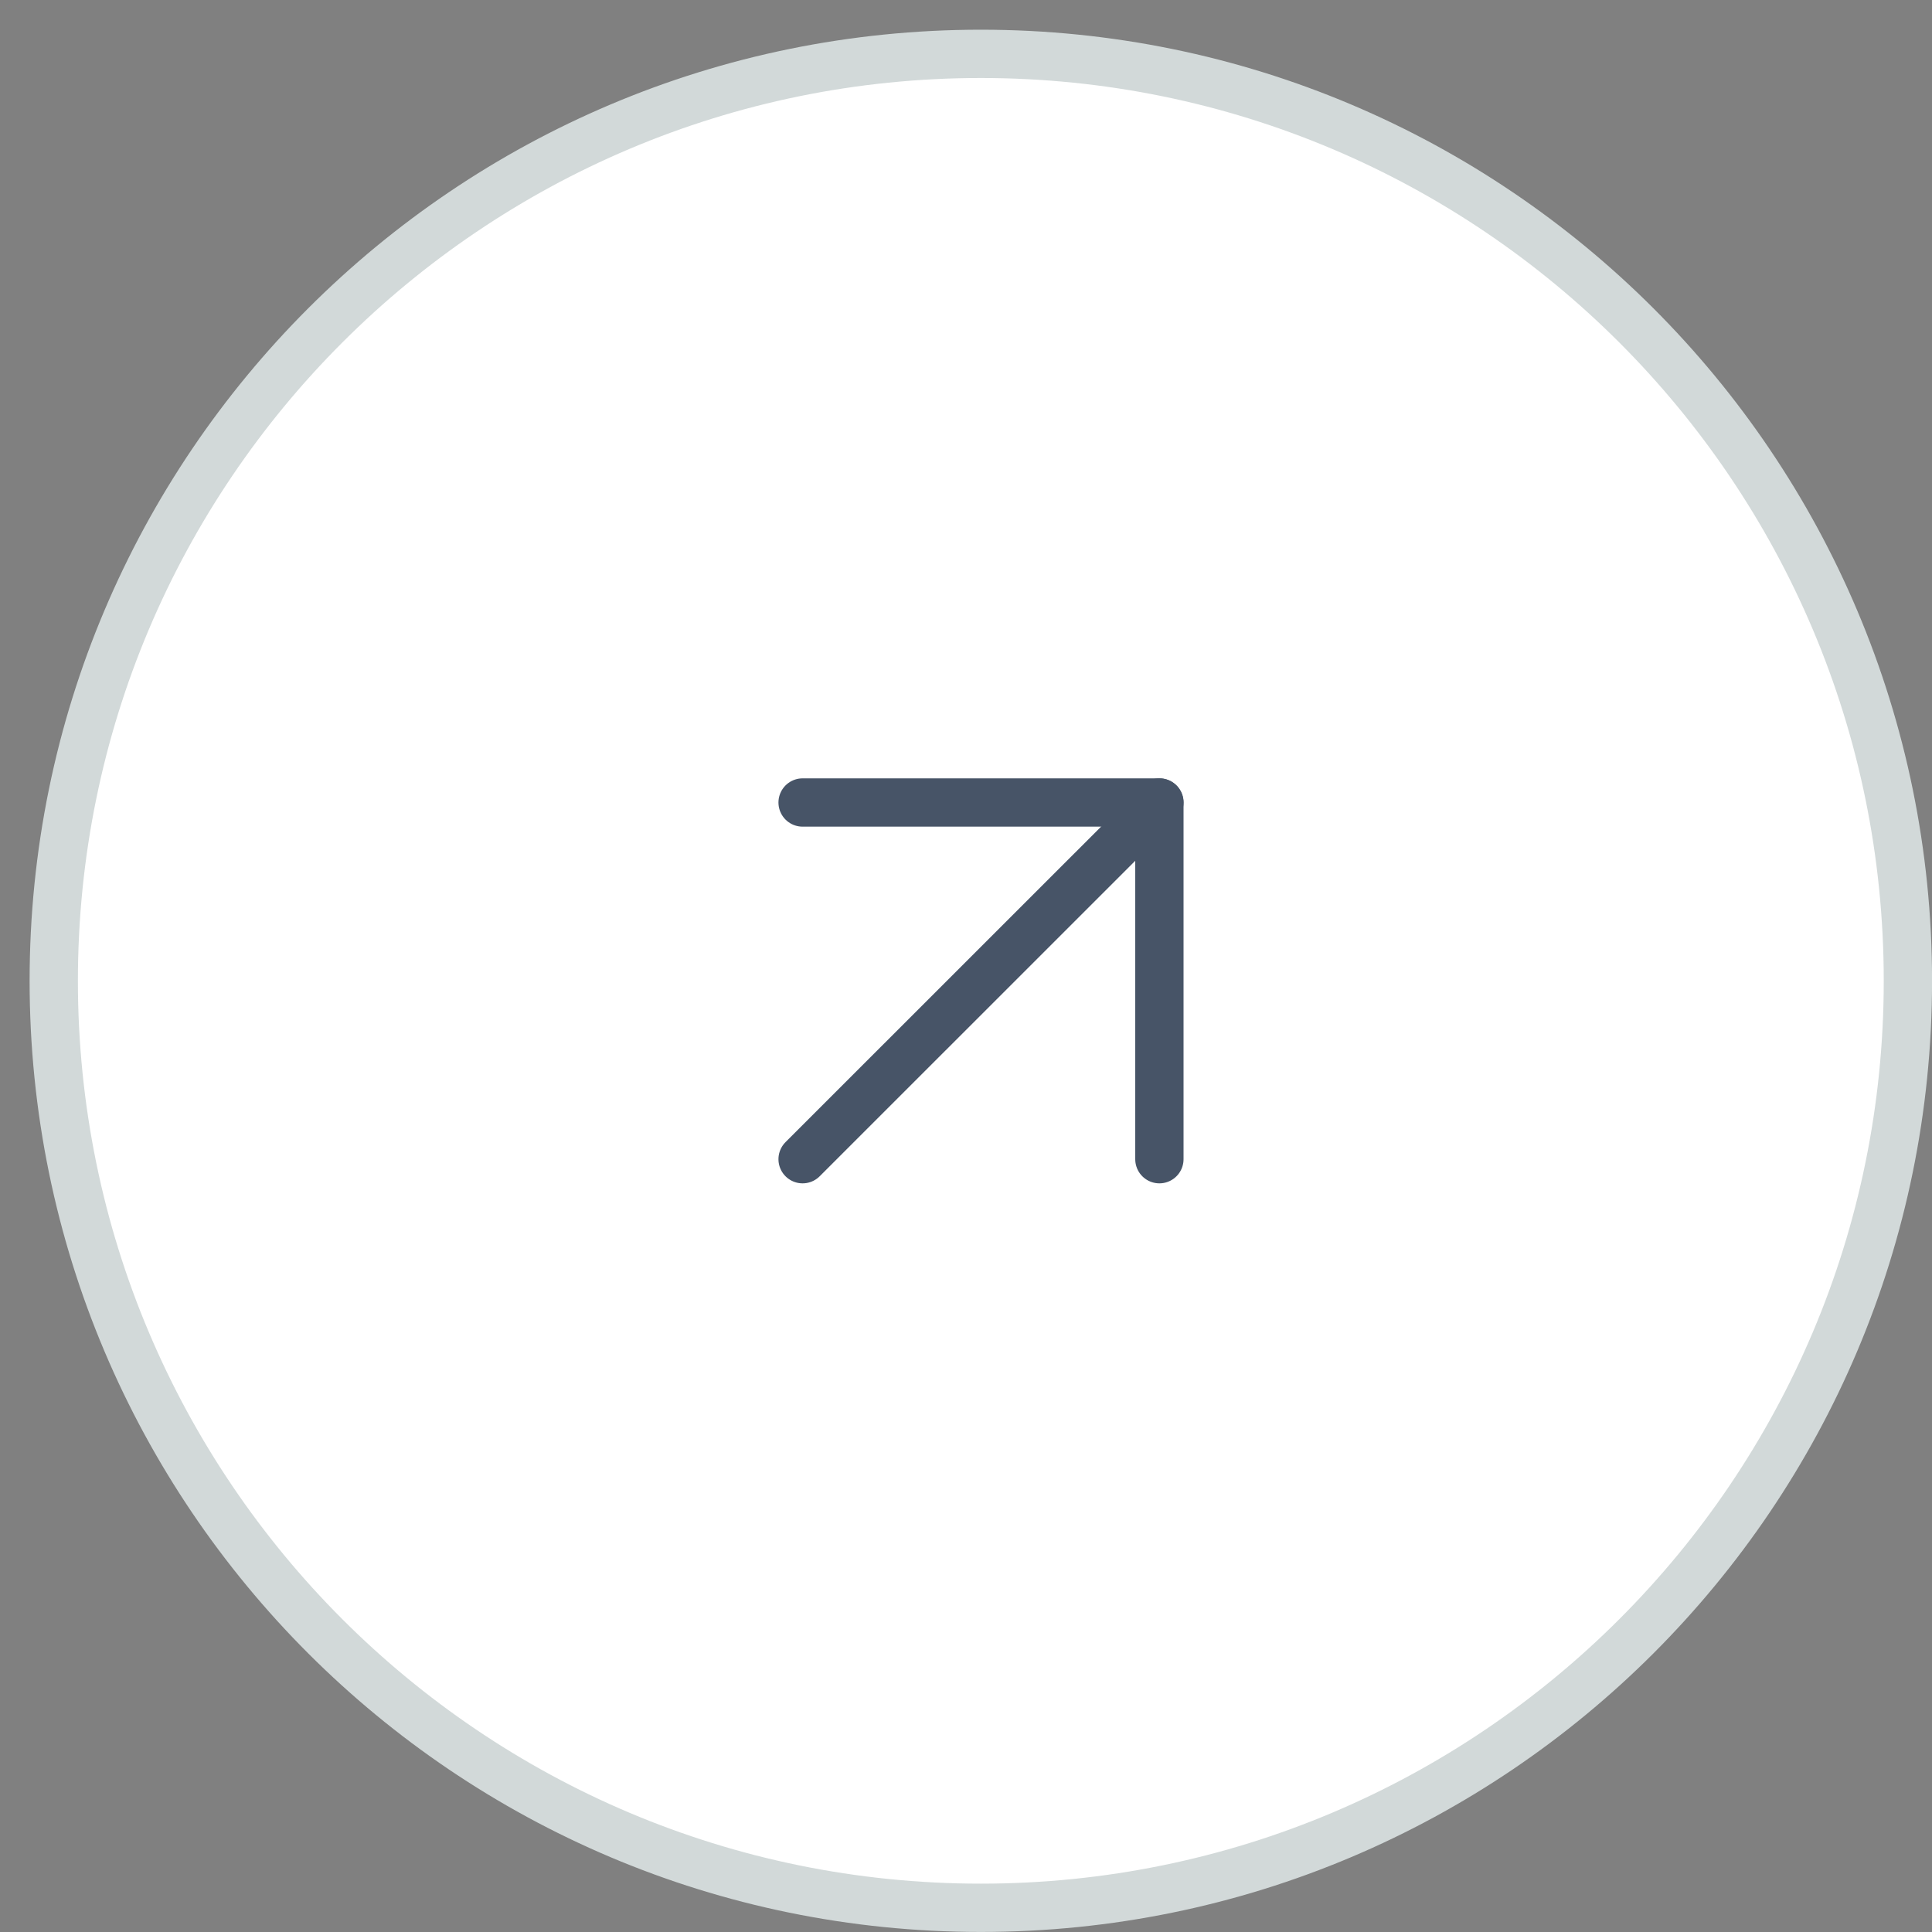
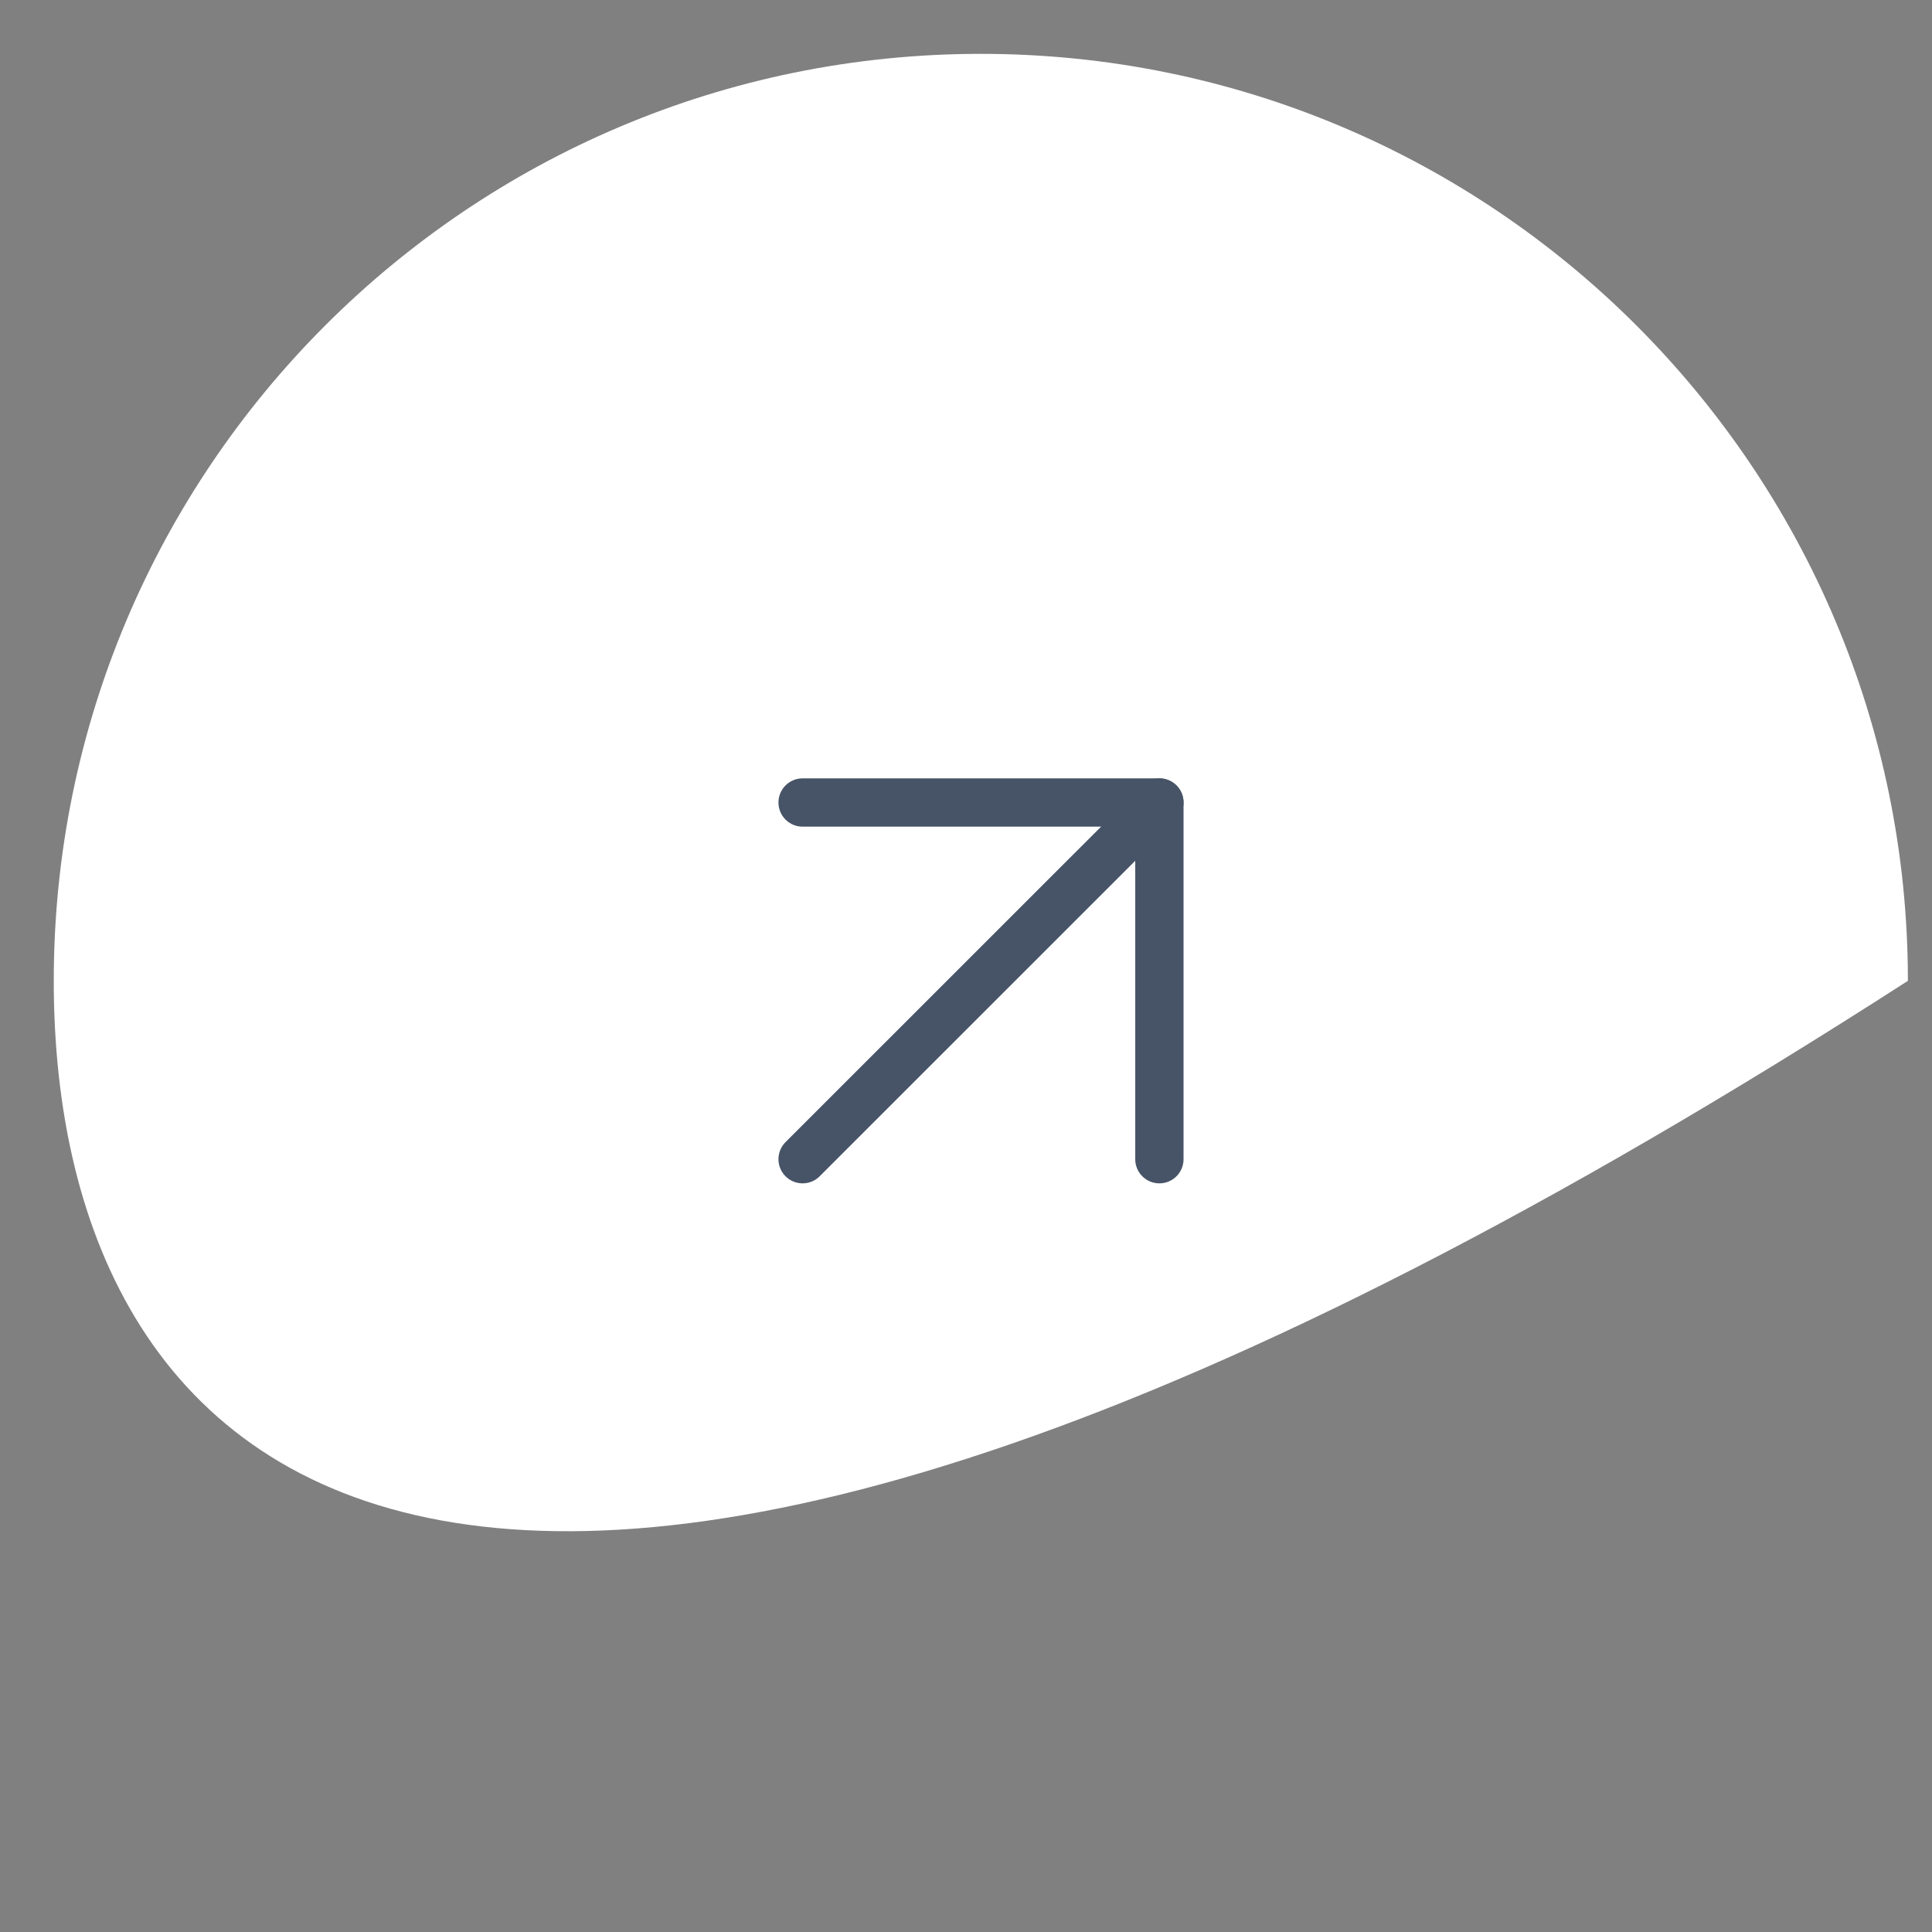
<svg xmlns="http://www.w3.org/2000/svg" width="40" height="40" viewBox="0 0 40 40" fill="none">
  <rect x="0" y="0" width="40" height="40" fill="#808080" stroke="none" />
-   <path d="M1.113 20.307C1.113 9.708 9.707 1.115 20.307 1.115C30.906 1.115 39.501 9.708 39.501 20.307C39.501 30.907 30.906 39.499 20.307 39.499C9.707 39.499 1.113 30.907 1.113 20.307Z" fill="white" />
-   <path d="M1.113 20.307C1.113 9.708 9.707 1.115 20.307 1.115C30.906 1.115 39.501 9.708 39.501 20.307C39.501 30.907 30.906 39.499 20.307 39.499C9.707 39.499 1.113 30.907 1.113 20.307Z" stroke="#D2D9D9" />
+   <path d="M1.113 20.307C1.113 9.708 9.707 1.115 20.307 1.115C30.906 1.115 39.501 9.708 39.501 20.307C9.707 39.499 1.113 30.907 1.113 20.307Z" fill="white" />
  <path d="M16.617 24L24.004 16.615" stroke="#475467" stroke-linecap="round" stroke-linejoin="round" />
  <path d="M16.617 16.615L24.004 16.615L24.004 24" stroke="#475467" stroke-linecap="round" stroke-linejoin="round" />
</svg>